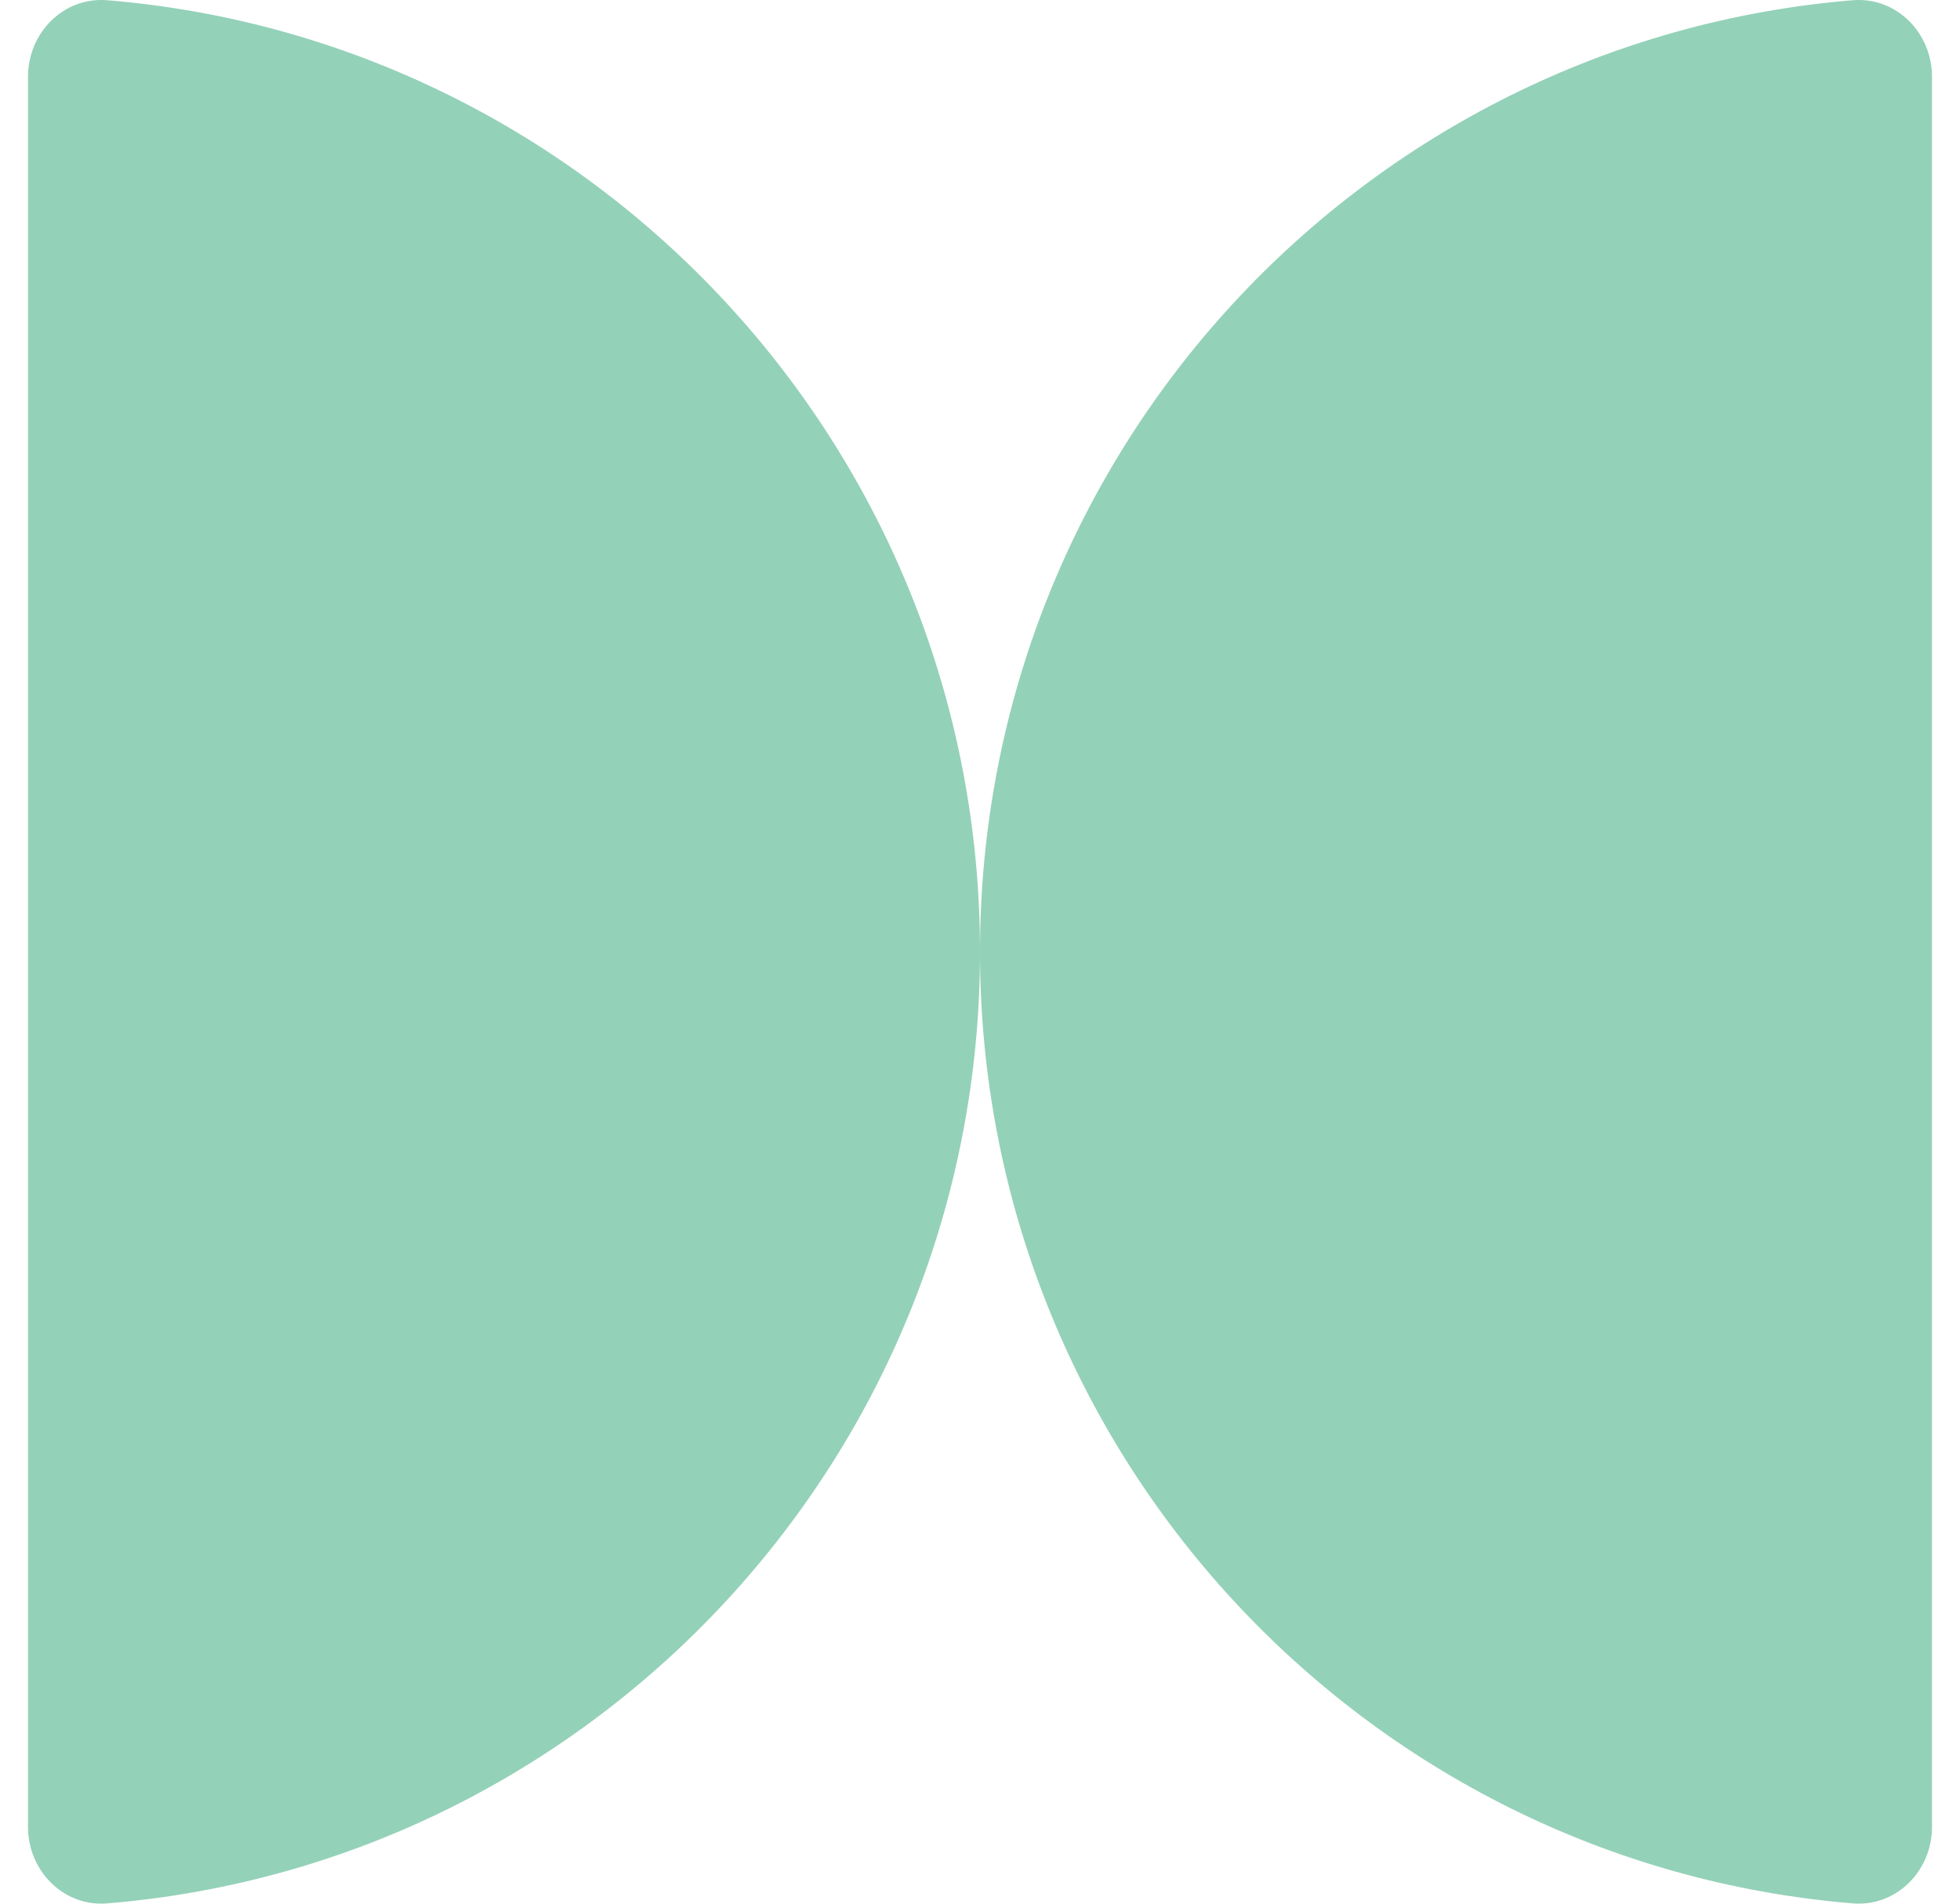
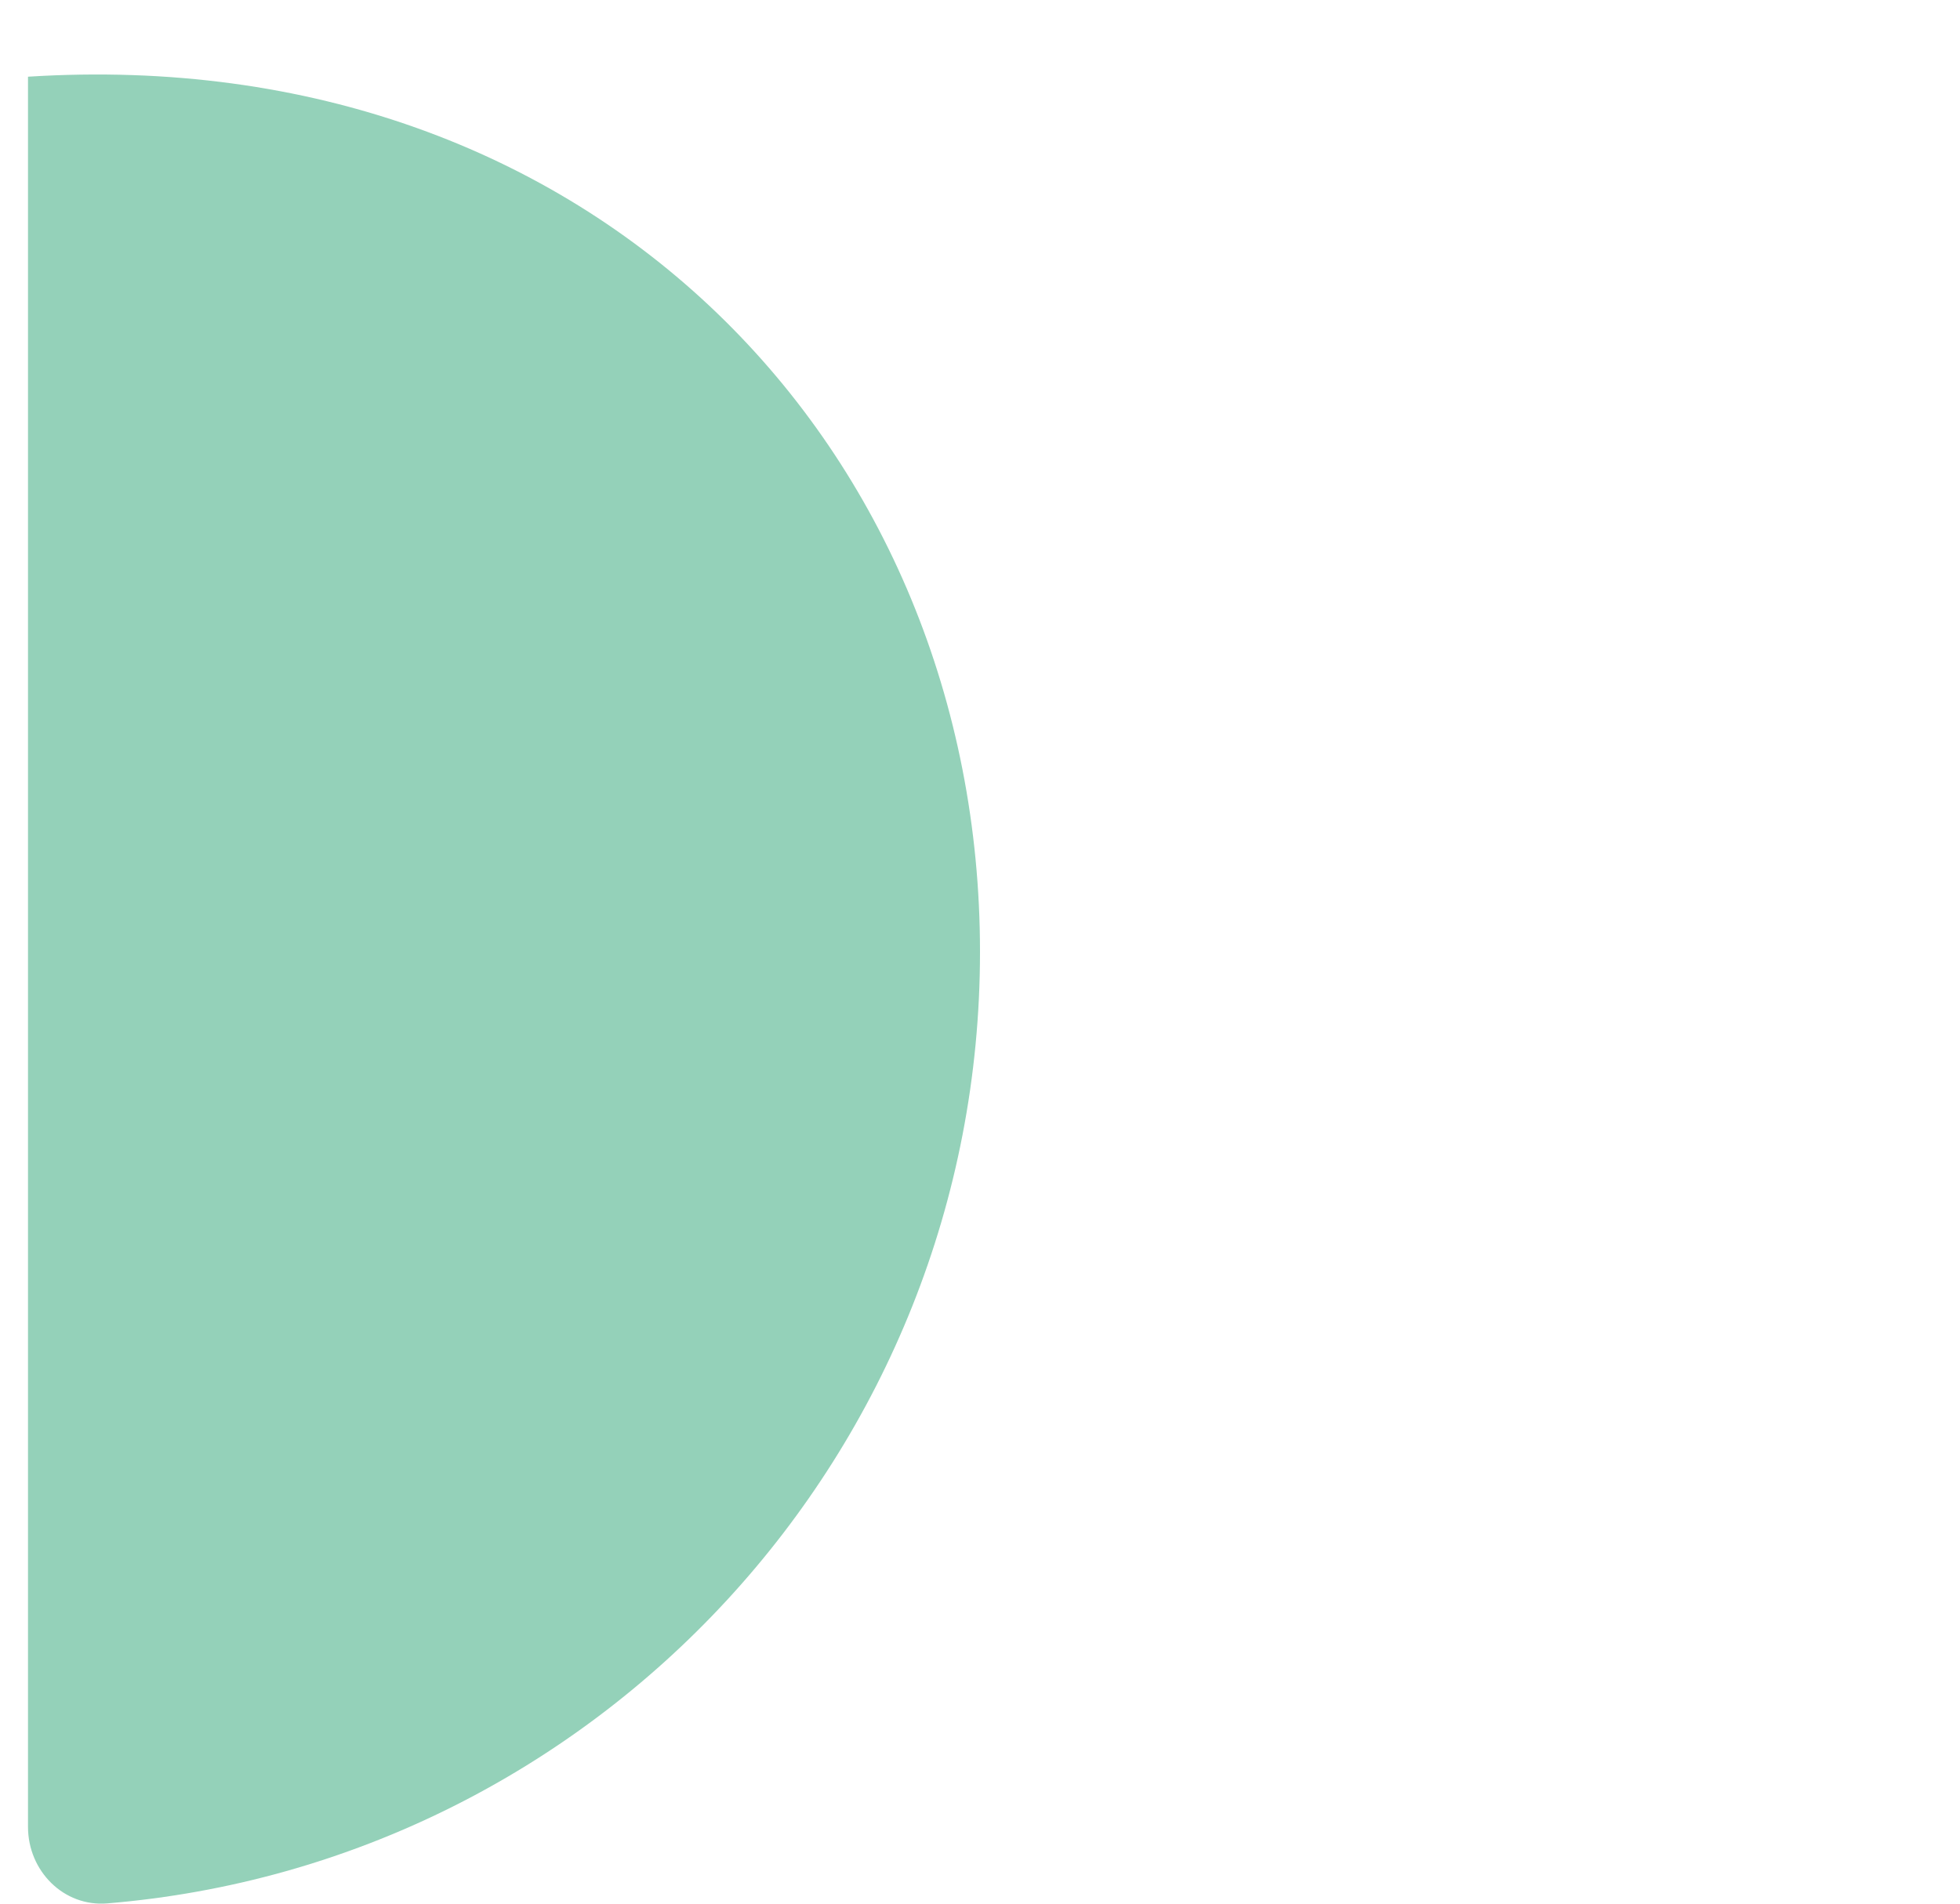
<svg xmlns="http://www.w3.org/2000/svg" width="35" height="34" viewBox="0 0 35 34" fill="none">
-   <path d="M0.5 17C0.5 8.227 0.5 7.413 0.5 1.37C0.5 0.585 1.136 -0.06 1.916 0.004C10.642 0.726 17.5 8.06 17.5 17C17.5 25.94 10.642 33.274 1.916 33.995C1.136 34.06 0.5 33.414 0.5 32.629C0.5 27.181 0.5 25.706 0.5 17Z" fill="#94D1B9" />
-   <path d="M34.5 17C34.5 25.773 34.5 26.587 34.5 32.63C34.5 33.415 33.864 34.06 33.084 33.995C24.358 33.274 17.5 25.94 17.5 17C17.5 8.06 24.358 0.726 33.084 0.004C33.864 -0.06 34.5 0.586 34.5 1.371C34.5 6.819 34.5 8.294 34.5 17Z" fill="#94D1B9" />
+   <path d="M0.5 17C0.5 8.227 0.5 7.413 0.5 1.37C10.642 0.726 17.5 8.06 17.5 17C17.5 25.94 10.642 33.274 1.916 33.995C1.136 34.06 0.5 33.414 0.5 32.629C0.5 27.181 0.5 25.706 0.5 17Z" fill="#94D1B9" />
</svg>